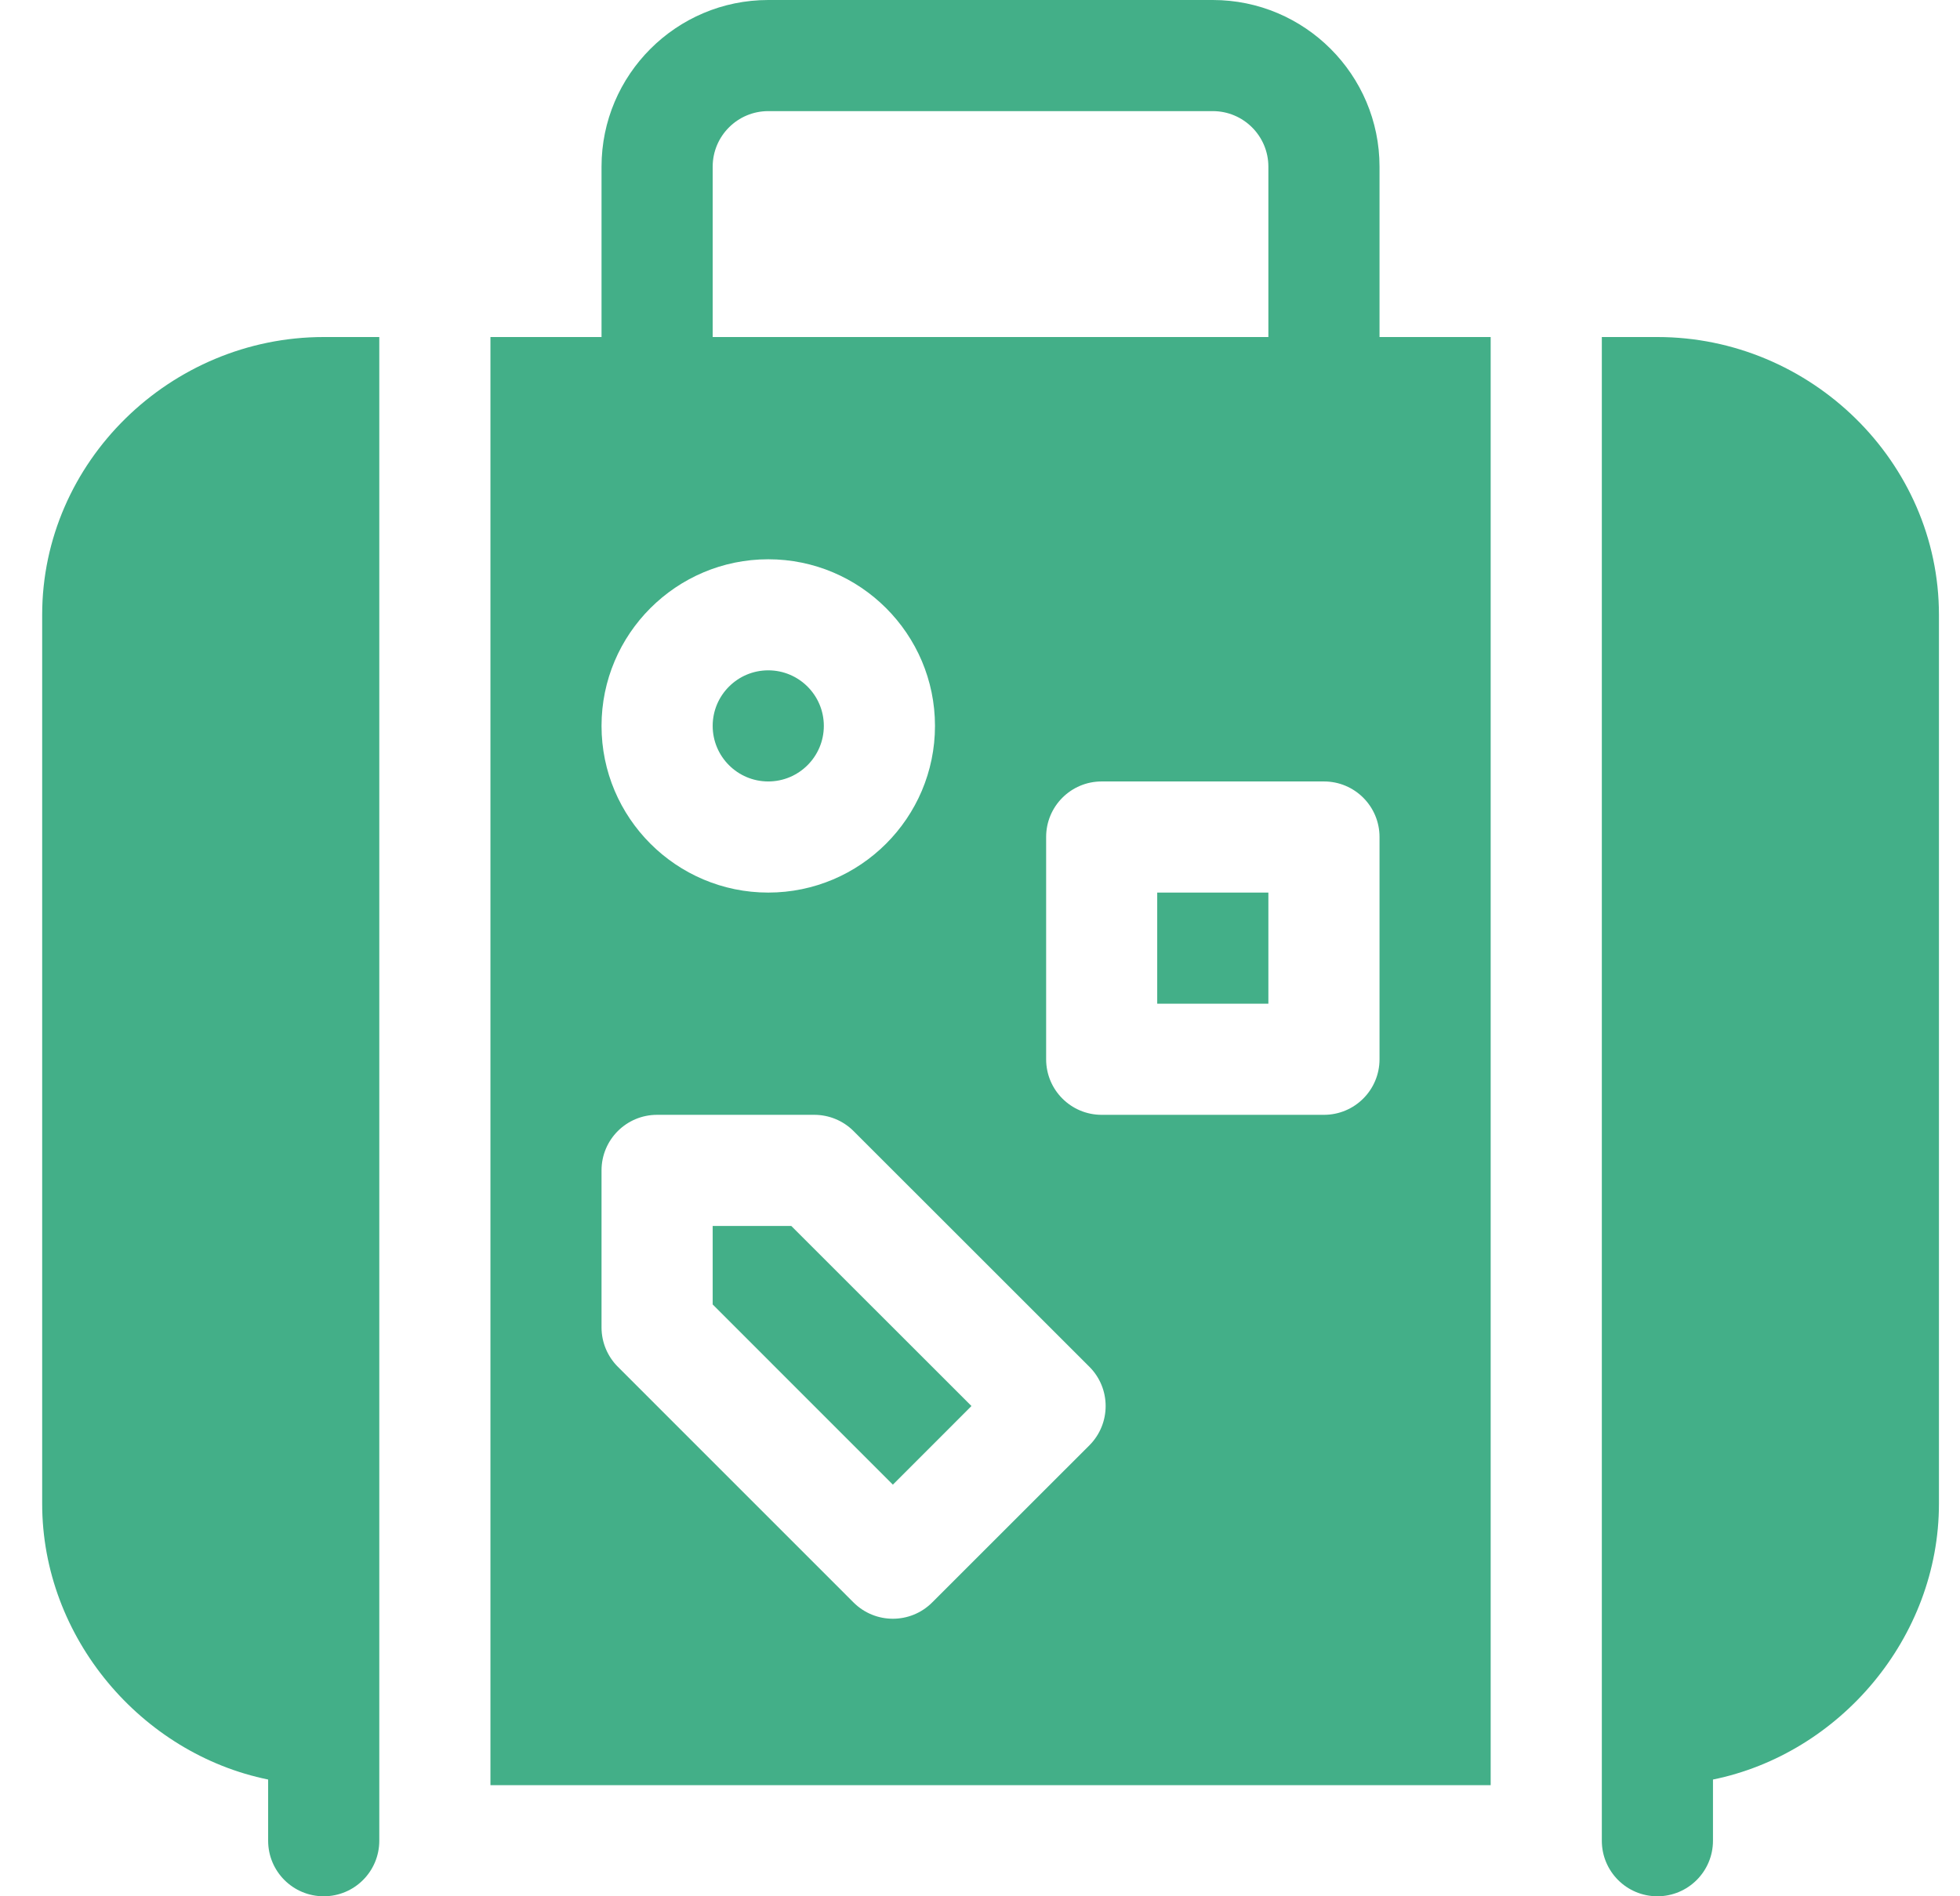
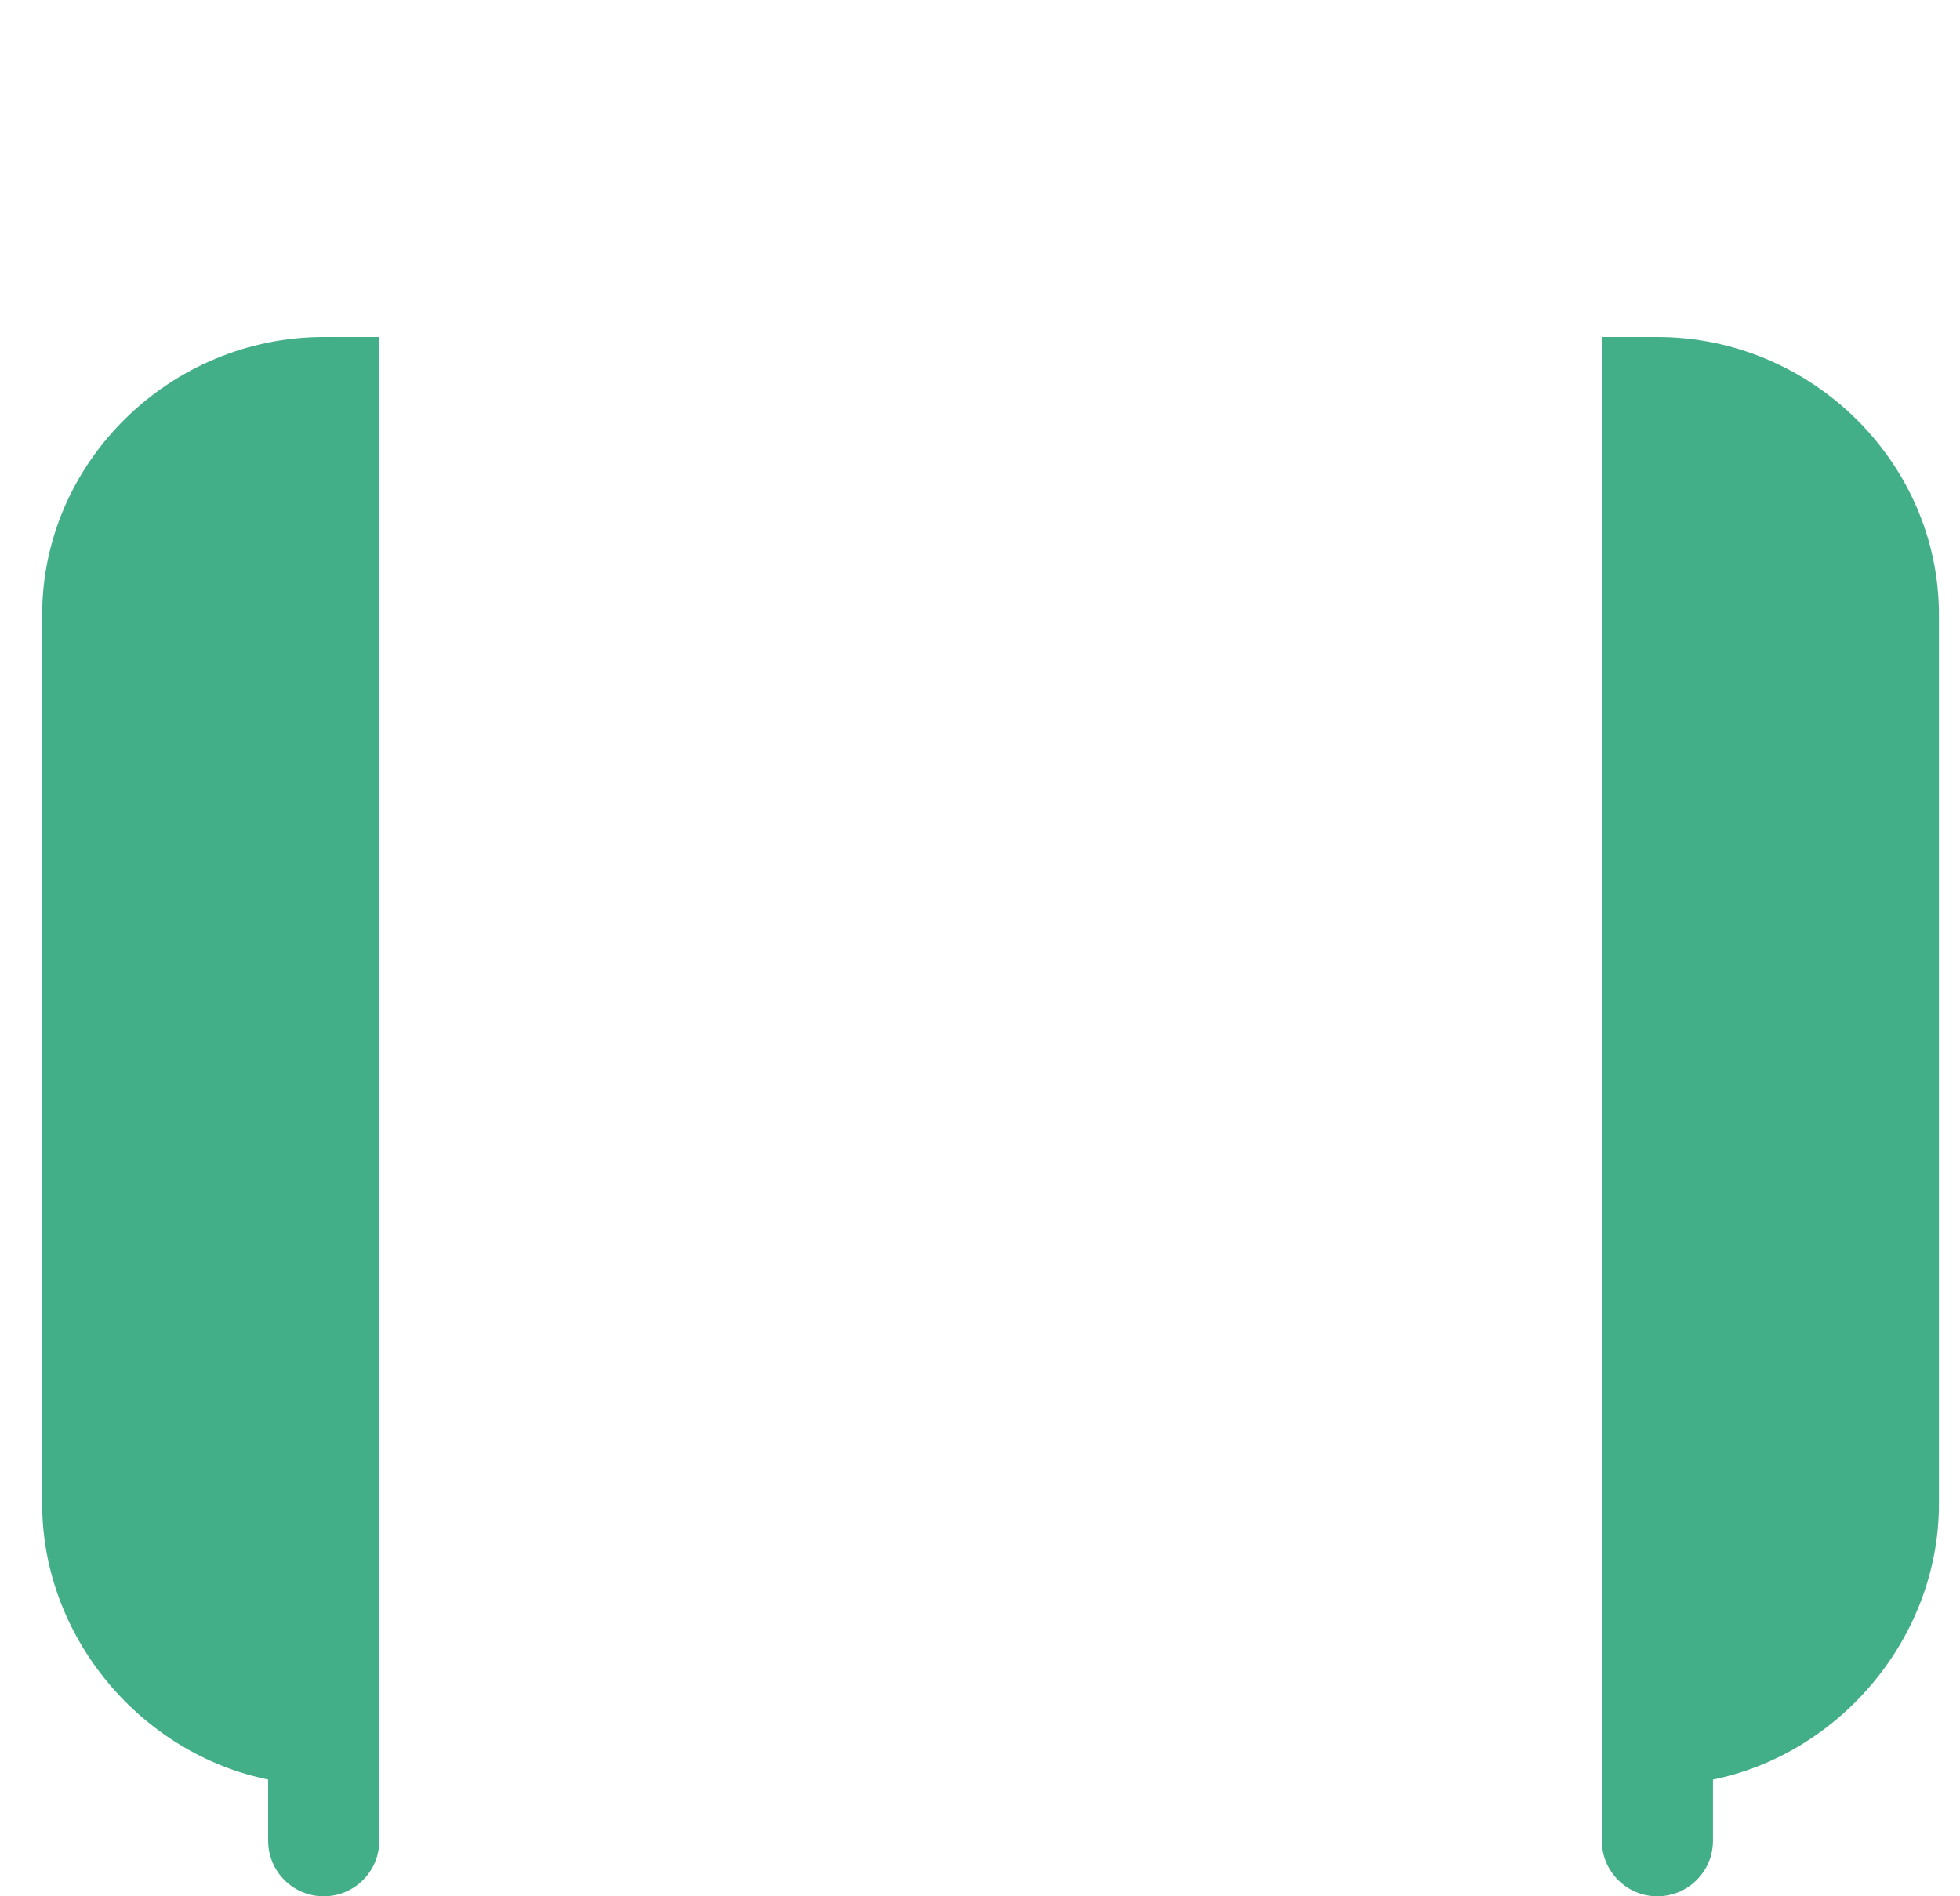
<svg xmlns="http://www.w3.org/2000/svg" width="31" height="30" viewBox="0 0 31 30" fill="none">
  <g clip-path="url(#clip0_79_5638)">
-     <path d="M12.151 10.605C11.666 10.605 11.272 10.999 11.272 11.484C11.272 11.969 11.666 12.363 12.151 12.363C12.636 12.363 13.03 11.969 13.03 11.484C13.03 10.999 12.636 10.605 12.151 10.605Z" fill="#43AF88" />
-     <path d="M12.515 19.395H11.272V20.637L14.122 23.488L15.365 22.244L12.515 19.395Z" fill="#43AF88" />
-     <path d="M20.061 14.121H18.303V15.879H20.061V14.121Z" fill="#43AF88" />
    <path d="M26.214 5.332H25.335C25.335 14.339 25.335 19.846 25.335 29.121C25.335 29.607 25.728 30 26.214 30C26.699 30 27.093 29.607 27.093 29.121V28.153C29.096 27.745 30.667 25.911 30.667 23.789V9.727C30.667 7.304 28.637 5.332 26.214 5.332Z" fill="#43AF88" />
-     <path d="M21.819 5.332V2.637C21.819 1.183 20.636 0 19.182 0H12.151C10.697 0 9.514 1.183 9.514 2.637V5.332H7.757V28.242H23.577V5.332H21.819ZM11.272 2.637C11.272 2.152 11.666 1.758 12.151 1.758H19.182C19.667 1.758 20.061 2.152 20.061 2.637V5.332H11.272V2.637ZM12.151 8.848C13.605 8.848 14.788 10.03 14.788 11.484C14.788 12.938 13.605 14.121 12.151 14.121C10.697 14.121 9.514 12.938 9.514 11.484C9.514 10.03 10.697 8.848 12.151 8.848ZM17.23 22.866L14.743 25.352C14.4 25.695 13.844 25.695 13.5 25.352L9.772 21.623C9.607 21.458 9.514 21.234 9.514 21.001V18.516C9.514 18.03 9.907 17.637 10.393 17.637H12.879C13.111 17.637 13.335 17.729 13.5 17.894L17.23 21.623C17.573 21.966 17.573 22.522 17.23 22.866ZM21.819 16.758C21.819 17.244 21.426 17.637 20.94 17.637H17.424C16.939 17.637 16.546 17.244 16.546 16.758V13.242C16.546 12.756 16.939 12.363 17.424 12.363H20.94C21.426 12.363 21.819 12.756 21.819 13.242V16.758Z" fill="#43AF88" />
    <path d="M5.12 5.332C2.697 5.332 0.667 7.304 0.667 9.727V23.789C0.667 25.911 2.238 27.745 4.241 28.153V29.121C4.241 29.607 4.634 30 5.12 30C5.606 30 5.999 29.607 5.999 29.121C5.999 19.878 5.999 14.334 5.999 5.332H5.12Z" fill="#43AF88" />
  </g>
  <defs>
    <clipPath id="clip0_79_5638">
      <rect width="30" height="30" fill="white" transform="translate(0.667)" />
    </clipPath>
  </defs>
</svg>